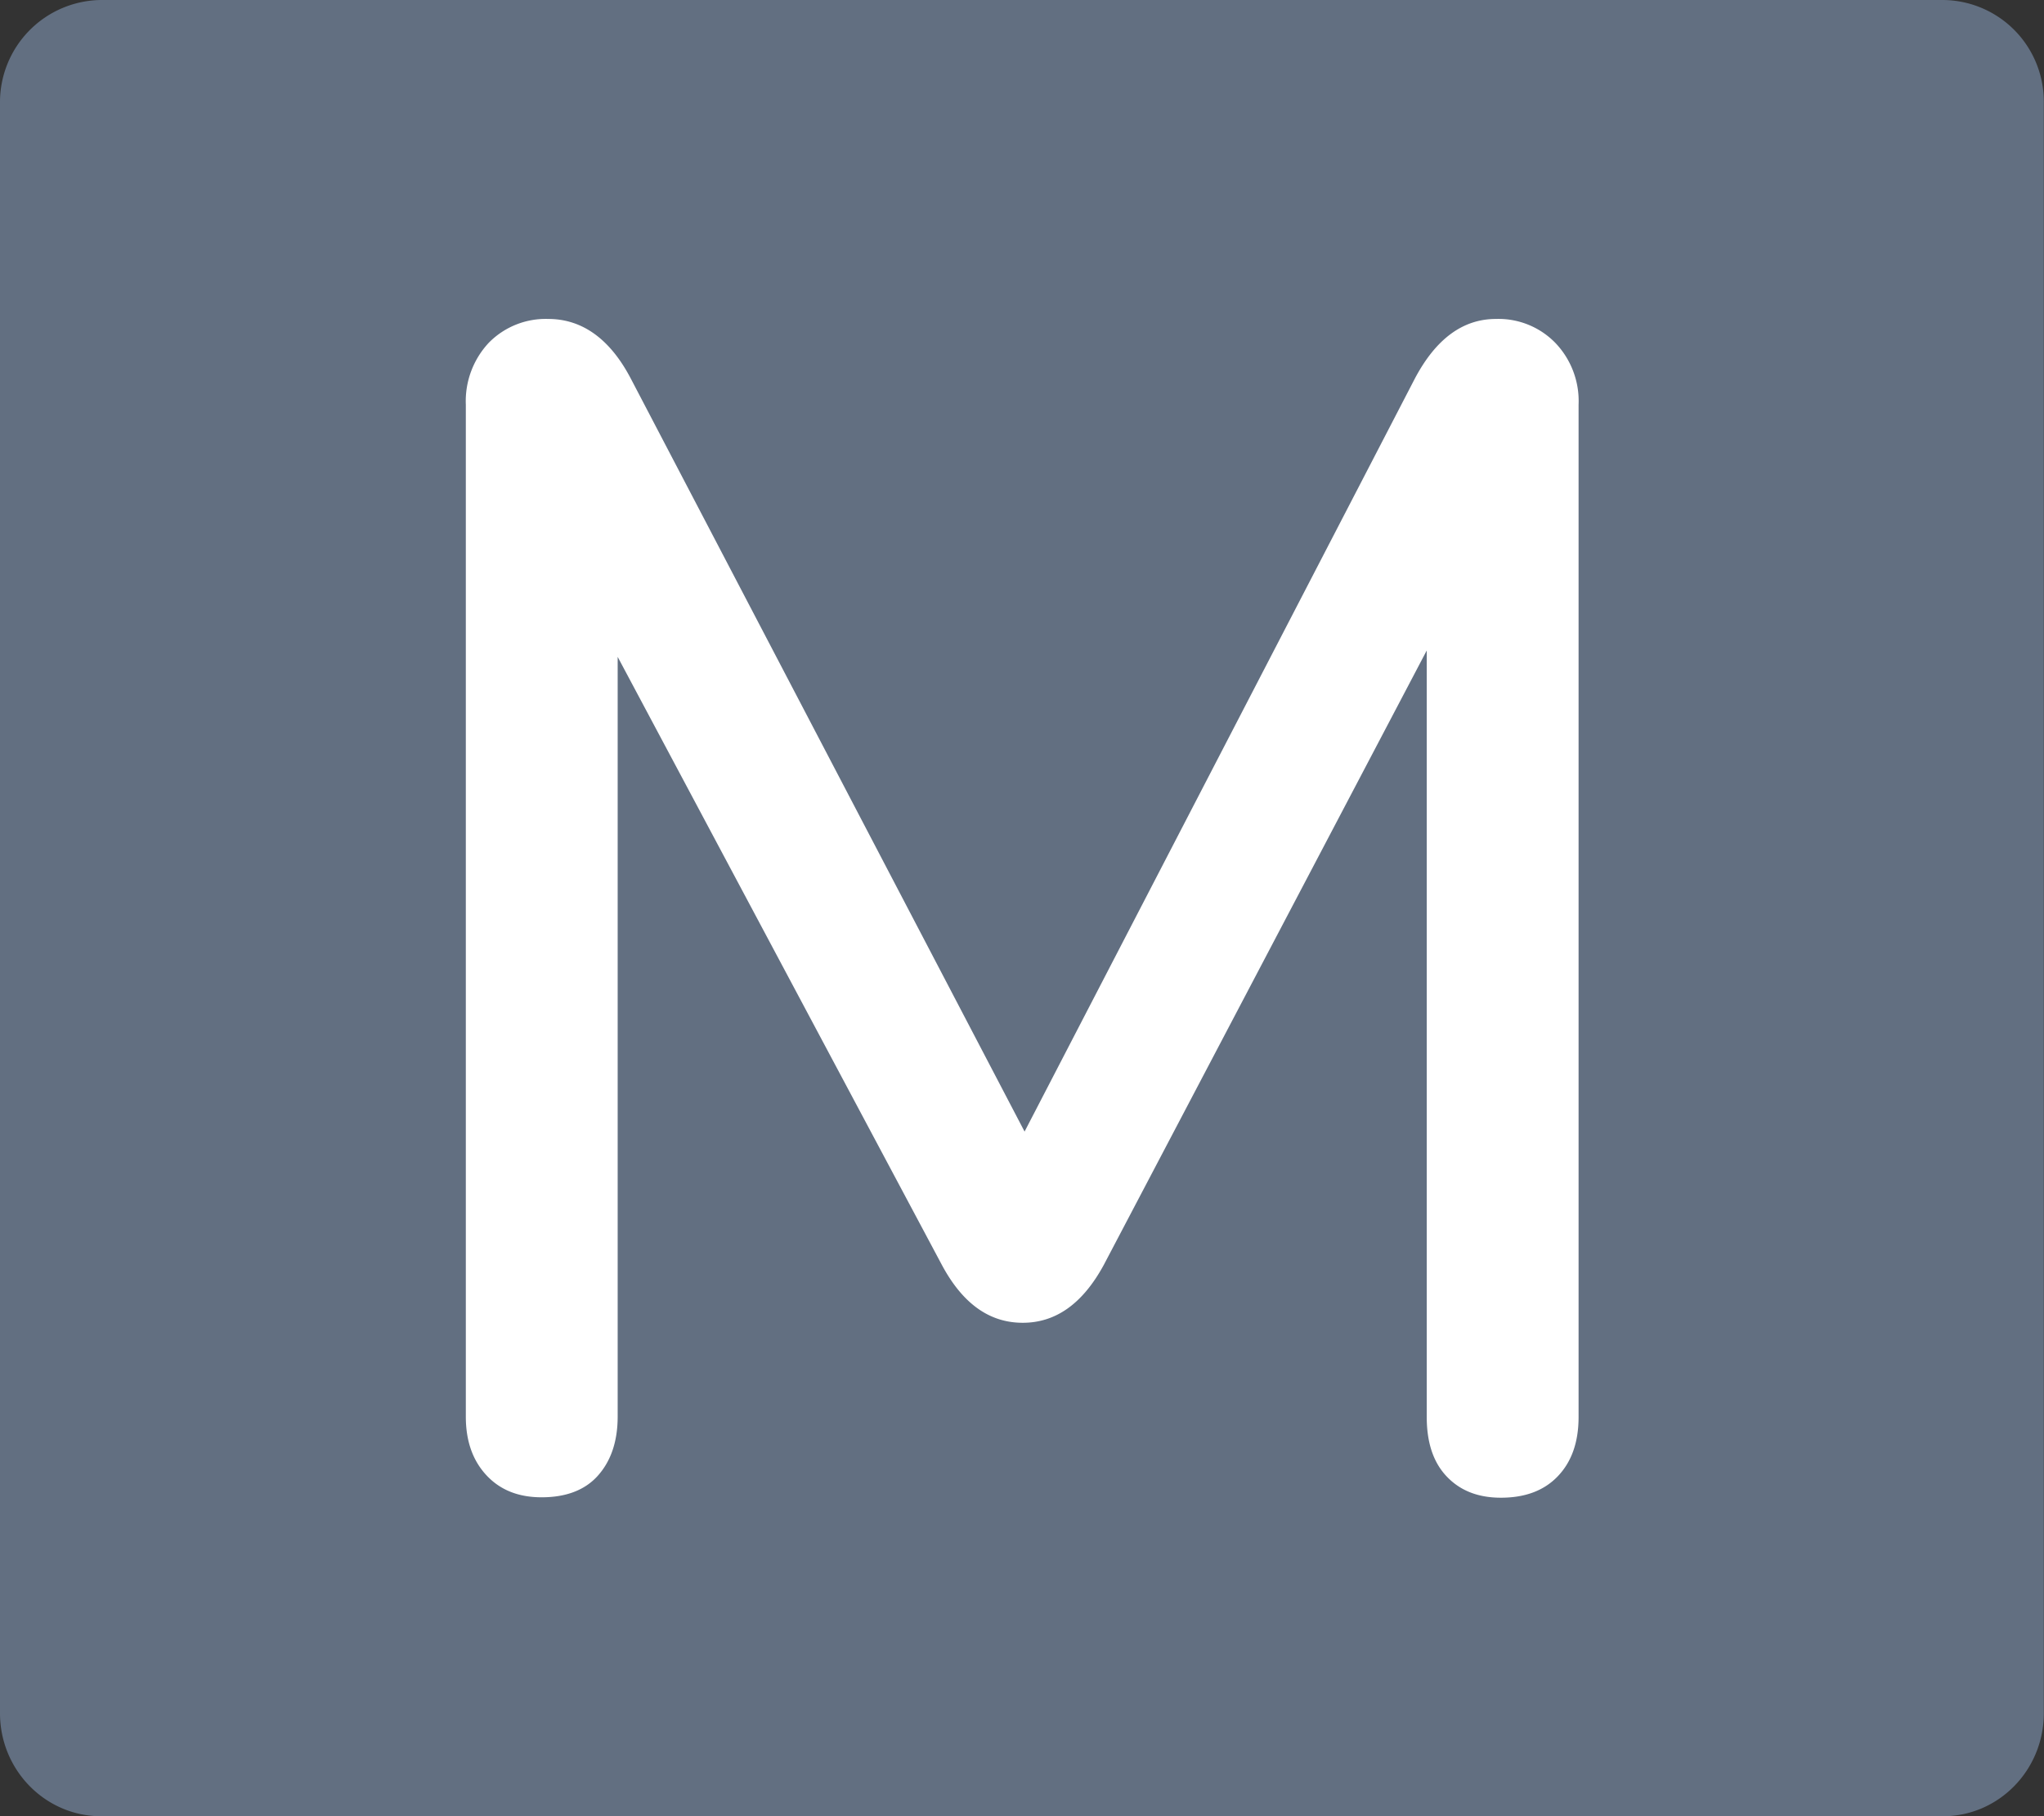
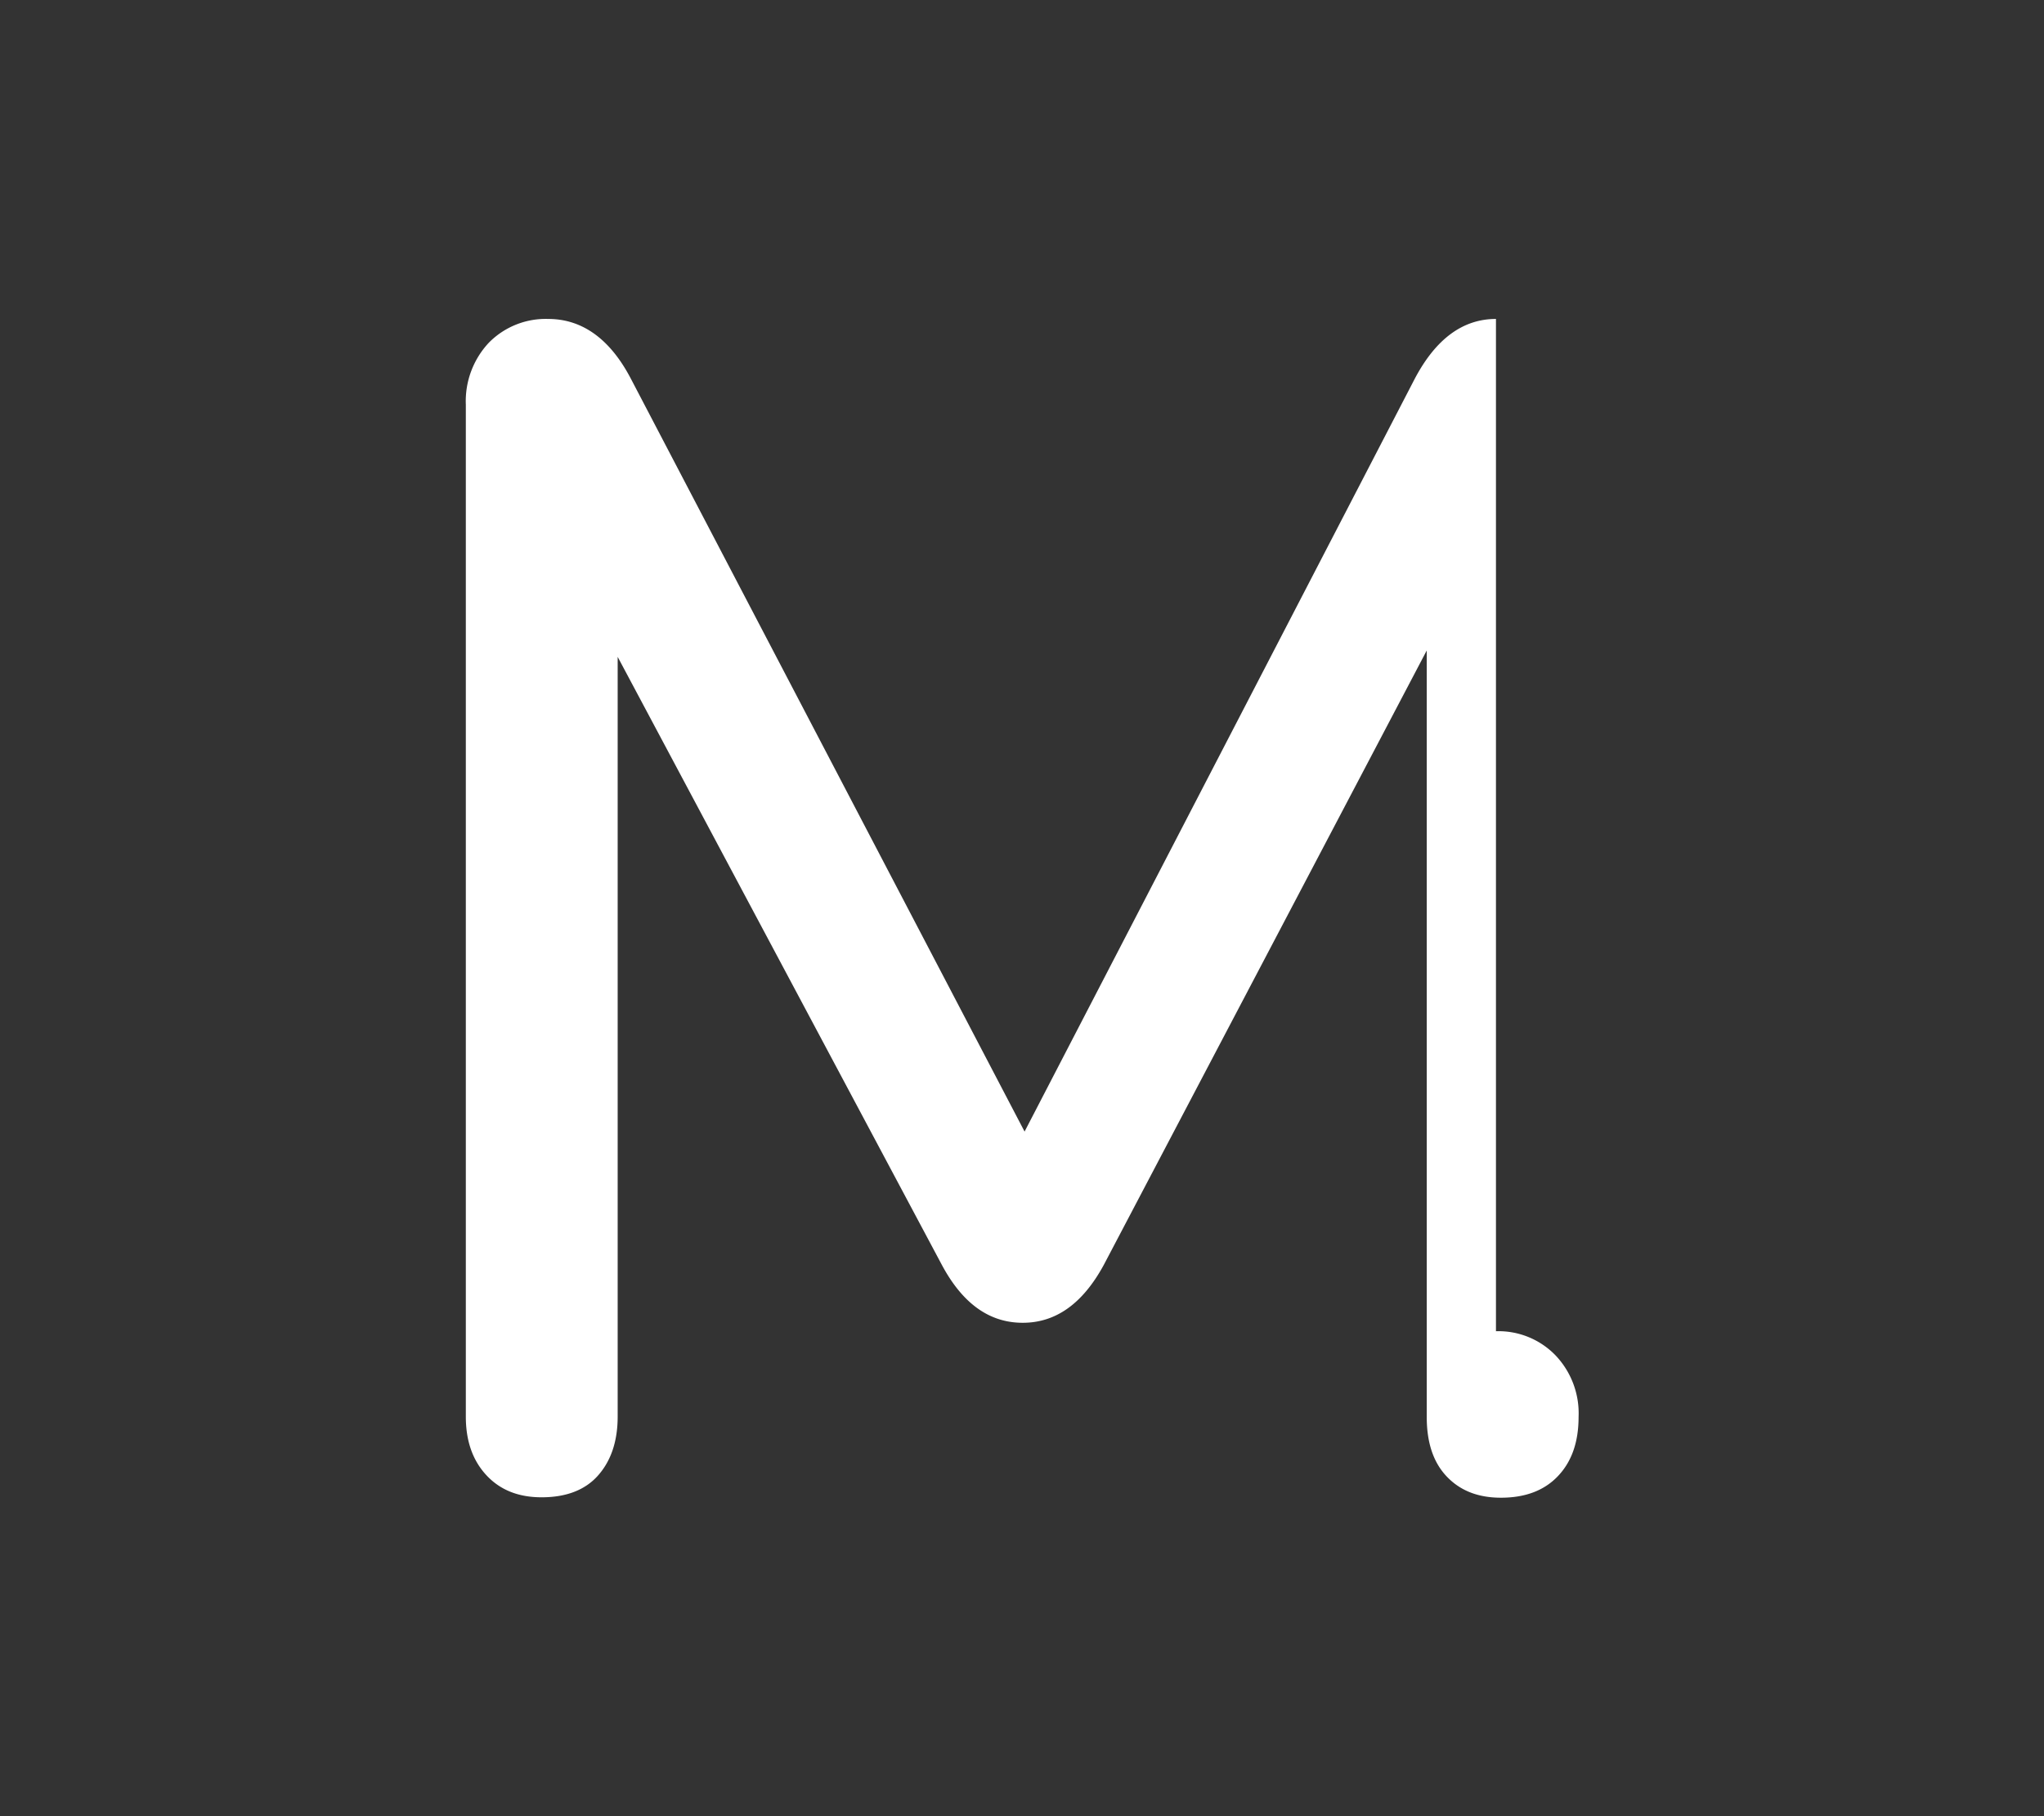
<svg xmlns="http://www.w3.org/2000/svg" viewBox="0 0 9.921 8.815" width="9.921" height="8.815">
  <rect x="0" y="0" width="9.921" height="8.815" fill="#333333" stroke="none" />
-   <path fill="#626F81" d="M9.431 0H.491A.496.496 0 000 .5v7.815c0 .276.22.5.491.5H9.43c.271 0 .49-.224.49-.5V.5a.493.493 0 00-.489-.5z" />
-   <path fill="#FFF" d="M7.261 1.548c-.16 0-.291.096-.393.288L4.973 5.492 3.061 1.836c-.101-.192-.236-.288-.4-.288a.387.387 0 00-.289.116.415.415 0 00-.111.3v4.912c0 .117.033.212.1.284s.156.107.268.107c.117 0 .209-.034.272-.104s.097-.165.097-.288V3.188L4.572 6.14c.101.188.231.28.392.28s.291-.093.393-.28l1.568-2.983v3.72c0 .123.031.219.096.288s.152.104.264.104c.117 0 .209-.034.276-.104s.101-.165.101-.288V1.964a.408.408 0 00-.113-.3.385.385 0 00-.288-.116" />
+   <path fill="#FFF" d="M7.261 1.548c-.16 0-.291.096-.393.288L4.973 5.492 3.061 1.836c-.101-.192-.236-.288-.4-.288a.387.387 0 00-.289.116.415.415 0 00-.111.3v4.912c0 .117.033.212.1.284s.156.107.268.107c.117 0 .209-.034.272-.104s.097-.165.097-.288V3.188L4.572 6.14c.101.188.231.28.392.28s.291-.093.393-.28l1.568-2.983v3.72c0 .123.031.219.096.288s.152.104.264.104c.117 0 .209-.034.276-.104s.101-.165.101-.288a.408.408 0 00-.113-.3.385.385 0 00-.288-.116" />
</svg>